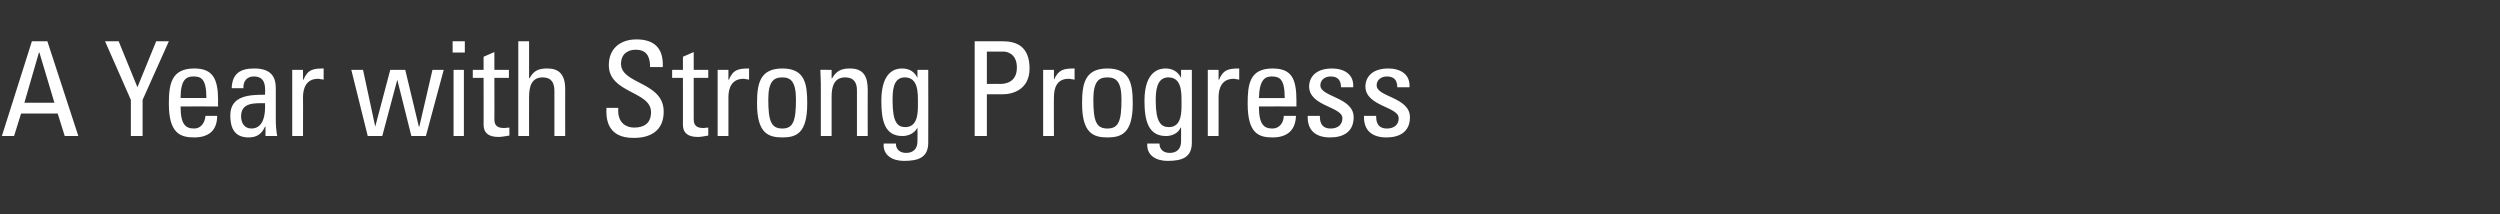
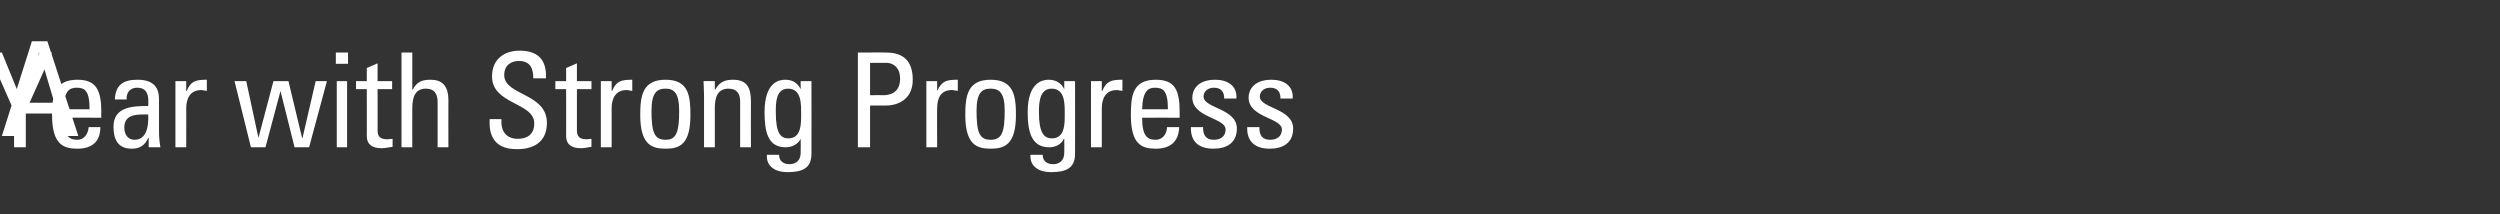
<svg xmlns="http://www.w3.org/2000/svg" version="1.1" width="533px" height="45.7px" viewBox="0 -3 533 45.7" style="top:-3px">
  <rect x="0" y="-3" width="533" height="45.7" fill="#333333" stroke="none" />
  <desc>A Year with Strong Progress</desc>
  <defs />
  <g id="Polygon69751">
-     <path d="m6.8 5.8l3.3 0l6.6 20.2l-2.9 0l-1.5-4.8l-7.8 0l-1.5 4.8l-2.6 0l6.4-20.2zm1.6 2.4l-.1 0l-3.1 10.7l6.4 0l-3.2-10.7zm24.9-2.4l2.7 0l-5.6 12.5l0 7.7l-2.5 0l0-7.7l-5.5-12.5l2.9 0l4 9.8l4-9.8zm10.7 12.1c0-4.1-1.1-4.6-2.8-4.6c-1.5 0-2.7.7-2.7 4.6c0 0 5.5 0 5.5 0zm-5.5 1.8c0 3.9 1.1 4.7 2.9 4.7c1.5 0 2.3-1.3 2.4-2.7c0 0 2.5 0 2.5 0c0 3.2-1.9 4.6-4.9 4.6c-3 0-5.4-.9-5.4-7.2c0-4.1.5-7.5 5.4-7.5c4 0 5.1 2.2 5.1 6.9c-.05-.03 0 1.2 0 1.2c0 0-8-.03-8 0zm12.9 2.1c0 1.4.7 2.6 2.2 2.6c1.4 0 3.1-.9 2.9-5.4c-2.2 0-5.1-.2-5.1 2.8zm5.2 2.2c0 0-.09-.04-.1 0c-.7 1.6-1.8 2.3-3.5 2.3c-3 0-3.9-2-3.9-4.7c0-4.3 4.2-4.4 7.4-4.4c.1-1.8.1-3.9-2.4-3.9c-1.5 0-2.3 1.1-2.2 2.5c0 0-2.5 0-2.5 0c.1-3.1 1.8-4.2 4.8-4.2c3.7 0 4.6 1.9 4.6 4.2c0 0 0 6.8 0 6.8c0 1.2.1 2.3.3 3.4c-.01 0-2.5 0-2.5 0l0-2zm8-10c0 0 .07-.01.1 0c.9-2.2 2.1-2.4 4.3-2.4c0 0 0 2.4 0 2.4c-.2-.1-.4-.1-.6-.1c-.2-.1-.4-.1-.6-.1c-2.5 0-3.2 2-3.2 3.9c.02-.04 0 8.3 0 8.3l-2.3 0l0-14.1l2.3 0l0 2.1zm10.3-2.1l2.5 0l2.6 12.1l0 0l3.2-12.1l3.2 0l2.9 12.1l.1 0l2.8-12.1l2.4 0l-3.8 14.1l-3.1 0l-3-12l0 0l-3.2 12l-3.1 0l-3.5-14.1zm24 14.1l-2.2 0l0-14.1l2.2 0l0 14.1zm-2.4-20.2l2.6 0l0 2.4l-2.6 0l0-2.4zm6.6 6.1l0-2.8l2.3-1l0 3.8l3.1 0l0 1.7l-3.1 0c0 0 .02 8.65 0 8.6c0 .9 0 2.1 2.1 2.1c.2 0 .6-.1 1.1-.1c0 0 0 1.7 0 1.7c-.8.1-1.6.3-2.3.3c-2.2 0-3.2-.9-3.2-2.6c.02.05 0-10 0-10l-2.3 0l0-1.7l2.3 0zm15.1 14.1c0 0-.02-9.58 0-9.6c0-1.7-.6-2.9-2.5-2.9c-2.3 0-2.9 1.8-2.9 4.2c-.03-.02 0 8.3 0 8.3l-2.3 0l0-20.2l2.3 0l0 7.9c0 0 .09-.02.1 0c.9-1.7 2-2.1 3.8-2.1c2.4 0 3.8 1.2 3.8 4.4c-.03-.02 0 10 0 10l-2.3 0zm13.6-6c0 0 .04.57 0 .6c0 2.7 1.8 3.6 3.4 3.6c2.1 0 3.6-.9 3.6-3.3c0-4.5-9-4-9-10c0-3.6 2.5-5.5 5.9-5.5c3.7 0 5.8 1.8 5.6 5.9c0 0-2.7 0-2.7 0c0-2.2-.7-3.7-3.1-3.7c-1.5 0-3.1.8-3.1 3c0 4.4 9.1 3.8 9.1 10.2c0 4.2-3 5.6-6.3 5.6c-6 .1-6-4.5-5.9-6.4c-.01-.02 2.5 0 2.5 0zm13.8-8.1l0-2.8l2.3-1l0 3.8l3.1 0l0 1.7l-3.1 0c0 0 0 8.65 0 8.6c0 .9 0 2.1 2.1 2.1c.2 0 .5-.1 1-.1c0 0 0 1.7 0 1.7c-.7.1-1.5.3-2.2.3c-2.2 0-3.2-.9-3.2-2.6c.01.05 0-10 0-10l-2.3 0l0-1.7l2.3 0zm9.7 2.1c0 0 .07-.01.1 0c.9-2.2 2.1-2.4 4.3-2.4c0 0 0 2.4 0 2.4c-.2-.1-.4-.1-.6-.1c-.2-.1-.4-.1-.6-.1c-2.5 0-3.2 2-3.2 3.9c.01-.04 0 8.3 0 8.3l-2.3 0l0-14.1l2.3 0l0 2.1zm14.4 4.2c0-3.9-1.2-4.7-2.9-4.7c-1.8 0-3 .8-3 4.7c0 4.6.6 6.2 3 6.2c2.3 0 2.9-1.6 2.9-6.2zm-8.3.9c0-4.1.5-7.5 5.4-7.5c4.9 0 5.3 3.4 5.3 7.5c0 6.3-2.3 7.2-5.3 7.2c-3 0-5.4-.9-5.4-7.2zm21.3 6.9c0 0-.02-9.8 0-9.8c0-1.5-.6-2.7-2.5-2.7c-2.5 0-2.9 2.2-2.9 4.1c0 .03 0 8.4 0 8.4l-2.3 0c0 0 .01-11.2 0-11.2c0-1-.1-2-.1-2.9c-.03-.04 2.4 0 2.4 0l0 1.8c0 0 .11-.02.1 0c.9-1.6 2-2.1 3.8-2.1c3 0 3.8 1.8 3.8 4.6c-.03 0 0 9.8 0 9.8l-2.3 0zm10.2-12.5c-2.6 0-2.6 3.1-2.6 5c0 4.5 1 5.6 2.7 5.6c2.8 0 2.7-3.3 2.7-5.2c0-2.1.1-5.4-2.8-5.4zm2.7-1.6l2.3 0c0 0 .03 15.53 0 15.5c0 3.2-2.1 3.9-5.2 3.9c-2.3 0-4.5-1.1-4.3-3.7c0 0 2.6 0 2.6 0c0 1.3.9 2 2.2 2c1.6 0 2.4-1 2.4-2.4c.04-.02 0-3 0-3c0 0-.05.04 0 0c-.6 1.2-1.9 1.8-3.2 1.8c-3.8 0-4.5-3.3-4.5-7.5c0-6.5 3.2-6.9 4.4-6.9c1.5 0 2.6.6 3.3 2c-.02 0 0 0 0 0l0-1.7zm14.8 3c0 0 2.85-.04 2.8 0c1.1 0 3.6-.3 3.6-3.5c0-3.1-2.3-3.4-2.8-3.4c-.02.02-3.6 0-3.6 0l0 6.9zm-2.6 11.1l0-20.2c0 0 6.04-.02 6 0c2.8 0 5.7 1 5.7 5.8c0 4.5-3.6 5.5-5.7 5.5c.01 0-3.4 0-3.4 0l0 8.9l-2.6 0zm16.9-12c0 0 .01-.01 0 0c1-2.2 2.1-2.4 4.4-2.4c0 0 0 2.4 0 2.4c-.2-.1-.4-.1-.6-.1c-.2-.1-.4-.1-.7-.1c-2.5 0-3.1 2-3.1 3.9c-.04-.04 0 8.3 0 8.3l-2.3 0l0-14.1l2.3 0l0 2.1zm14.4 4.2c0-3.9-1.2-4.7-3-4.7c-1.8 0-3 .8-3 4.7c0 4.6.6 6.2 3 6.2c2.4 0 3-1.6 3-6.2zm-8.4.9c0-4.1.5-7.5 5.4-7.5c4.9 0 5.4 3.4 5.4 7.5c0 6.3-2.4 7.2-5.4 7.2c-3 0-5.4-.9-5.4-7.2zm18.4-5.6c-2.6 0-2.7 3.1-2.7 5c0 4.5 1.1 5.6 2.8 5.6c2.8 0 2.7-3.3 2.7-5.2c0-2.1.1-5.4-2.8-5.4zm2.7-1.6l2.3 0c0 0 .02 15.53 0 15.5c0 3.2-2.1 3.9-5.2 3.9c-2.3 0-4.5-1.1-4.3-3.7c0 0 2.6 0 2.6 0c0 1.3.9 2 2.2 2c1.6 0 2.4-1 2.4-2.4c.03-.02 0-3 0-3c0 0-.06.04-.1 0c-.5 1.2-1.8 1.8-3.1 1.8c-3.8 0-4.6-3.3-4.6-7.5c0-6.5 3.3-6.9 4.5-6.9c1.4 0 2.6.6 3.3 2c-.03 0 0 0 0 0l0-1.7zm8 2.1c0 0 .06-.01.1 0c.9-2.2 2.1-2.4 4.3-2.4c0 0 0 2.4 0 2.4c-.2-.1-.4-.1-.6-.1c-.2-.1-.4-.1-.6-.1c-2.5 0-3.2 2-3.2 3.9c.01-.04 0 8.3 0 8.3l-2.3 0l0-14.1l2.3 0l0 2.1zm14.1 3.9c0-4.1-1.1-4.6-2.8-4.6c-1.4 0-2.6.7-2.7 4.6c0 0 5.5 0 5.5 0zm-5.5 1.8c0 3.9 1.1 4.7 2.9 4.7c1.5 0 2.4-1.3 2.4-2.7c0 0 2.6 0 2.6 0c-.1 3.2-2 4.6-5 4.6c-3 0-5.3-.9-5.3-7.2c0-4.1.4-7.5 5.3-7.5c4.1 0 5.1 2.2 5.1 6.9c-.02-.03 0 1.2 0 1.2c0 0-7.98-.03-8 0zm15.2 6.6c-3 0-4.9-1.4-4.8-4.6c0 0 2.6 0 2.6 0c0 .8 0 2.7 2.3 2.7c1.4 0 2.5-.7 2.5-2.2c0-2.5-7.1-2.5-7.1-6.8c0-1.4.9-3.8 4.9-3.8c2.5 0 4.7 1.2 4.5 4c0 0-2.6 0-2.6 0c0-1.5-.7-2.3-2.2-2.3c-1.2 0-2.2.7-2.2 1.9c0 2.5 7.1 2.5 7.1 6.8c0 3.1-2.2 4.3-5 4.3zm12 0c-3 0-4.9-1.4-4.8-4.6c0 0 2.6 0 2.6 0c0 .8 0 2.7 2.3 2.7c1.4 0 2.5-.7 2.5-2.2c0-2.5-7.1-2.5-7.1-6.8c0-1.4.9-3.8 4.9-3.8c2.5 0 4.7 1.2 4.5 4c0 0-2.6 0-2.6 0c0-1.5-.7-2.3-2.2-2.3c-1.2 0-2.2.7-2.2 1.9c0 2.5 7.1 2.5 7.1 6.8c0 3.1-2.2 4.3-5 4.3z" stroke="none" fill="#fff" />
+     <path d="m6.8 5.8l3.3 0l6.6 20.2l-2.9 0l-1.5-4.8l-7.8 0l-1.5 4.8l-2.6 0l6.4-20.2zm1.6 2.4l-.1 0l-3.1 10.7l6.4 0l-3.2-10.7zl2.7 0l-5.6 12.5l0 7.7l-2.5 0l0-7.7l-5.5-12.5l2.9 0l4 9.8l4-9.8zm10.7 12.1c0-4.1-1.1-4.6-2.8-4.6c-1.5 0-2.7.7-2.7 4.6c0 0 5.5 0 5.5 0zm-5.5 1.8c0 3.9 1.1 4.7 2.9 4.7c1.5 0 2.3-1.3 2.4-2.7c0 0 2.5 0 2.5 0c0 3.2-1.9 4.6-4.9 4.6c-3 0-5.4-.9-5.4-7.2c0-4.1.5-7.5 5.4-7.5c4 0 5.1 2.2 5.1 6.9c-.05-.03 0 1.2 0 1.2c0 0-8-.03-8 0zm12.9 2.1c0 1.4.7 2.6 2.2 2.6c1.4 0 3.1-.9 2.9-5.4c-2.2 0-5.1-.2-5.1 2.8zm5.2 2.2c0 0-.09-.04-.1 0c-.7 1.6-1.8 2.3-3.5 2.3c-3 0-3.9-2-3.9-4.7c0-4.3 4.2-4.4 7.4-4.4c.1-1.8.1-3.9-2.4-3.9c-1.5 0-2.3 1.1-2.2 2.5c0 0-2.5 0-2.5 0c.1-3.1 1.8-4.2 4.8-4.2c3.7 0 4.6 1.9 4.6 4.2c0 0 0 6.8 0 6.8c0 1.2.1 2.3.3 3.4c-.01 0-2.5 0-2.5 0l0-2zm8-10c0 0 .07-.01.1 0c.9-2.2 2.1-2.4 4.3-2.4c0 0 0 2.4 0 2.4c-.2-.1-.4-.1-.6-.1c-.2-.1-.4-.1-.6-.1c-2.5 0-3.2 2-3.2 3.9c.02-.04 0 8.3 0 8.3l-2.3 0l0-14.1l2.3 0l0 2.1zm10.3-2.1l2.5 0l2.6 12.1l0 0l3.2-12.1l3.2 0l2.9 12.1l.1 0l2.8-12.1l2.4 0l-3.8 14.1l-3.1 0l-3-12l0 0l-3.2 12l-3.1 0l-3.5-14.1zm24 14.1l-2.2 0l0-14.1l2.2 0l0 14.1zm-2.4-20.2l2.6 0l0 2.4l-2.6 0l0-2.4zm6.6 6.1l0-2.8l2.3-1l0 3.8l3.1 0l0 1.7l-3.1 0c0 0 .02 8.65 0 8.6c0 .9 0 2.1 2.1 2.1c.2 0 .6-.1 1.1-.1c0 0 0 1.7 0 1.7c-.8.1-1.6.3-2.3.3c-2.2 0-3.2-.9-3.2-2.6c.02.05 0-10 0-10l-2.3 0l0-1.7l2.3 0zm15.1 14.1c0 0-.02-9.58 0-9.6c0-1.7-.6-2.9-2.5-2.9c-2.3 0-2.9 1.8-2.9 4.2c-.03-.02 0 8.3 0 8.3l-2.3 0l0-20.2l2.3 0l0 7.9c0 0 .09-.02.1 0c.9-1.7 2-2.1 3.8-2.1c2.4 0 3.8 1.2 3.8 4.4c-.03-.02 0 10 0 10l-2.3 0zm13.6-6c0 0 .04.57 0 .6c0 2.7 1.8 3.6 3.4 3.6c2.1 0 3.6-.9 3.6-3.3c0-4.5-9-4-9-10c0-3.6 2.5-5.5 5.9-5.5c3.7 0 5.8 1.8 5.6 5.9c0 0-2.7 0-2.7 0c0-2.2-.7-3.7-3.1-3.7c-1.5 0-3.1.8-3.1 3c0 4.4 9.1 3.8 9.1 10.2c0 4.2-3 5.6-6.3 5.6c-6 .1-6-4.5-5.9-6.4c-.01-.02 2.5 0 2.5 0zm13.8-8.1l0-2.8l2.3-1l0 3.8l3.1 0l0 1.7l-3.1 0c0 0 0 8.65 0 8.6c0 .9 0 2.1 2.1 2.1c.2 0 .5-.1 1-.1c0 0 0 1.7 0 1.7c-.7.1-1.5.3-2.2.3c-2.2 0-3.2-.9-3.2-2.6c.01.05 0-10 0-10l-2.3 0l0-1.7l2.3 0zm9.7 2.1c0 0 .07-.01.1 0c.9-2.2 2.1-2.4 4.3-2.4c0 0 0 2.4 0 2.4c-.2-.1-.4-.1-.6-.1c-.2-.1-.4-.1-.6-.1c-2.5 0-3.2 2-3.2 3.9c.01-.04 0 8.3 0 8.3l-2.3 0l0-14.1l2.3 0l0 2.1zm14.4 4.2c0-3.9-1.2-4.7-2.9-4.7c-1.8 0-3 .8-3 4.7c0 4.6.6 6.2 3 6.2c2.3 0 2.9-1.6 2.9-6.2zm-8.3.9c0-4.1.5-7.5 5.4-7.5c4.9 0 5.3 3.4 5.3 7.5c0 6.3-2.3 7.2-5.3 7.2c-3 0-5.4-.9-5.4-7.2zm21.3 6.9c0 0-.02-9.8 0-9.8c0-1.5-.6-2.7-2.5-2.7c-2.5 0-2.9 2.2-2.9 4.1c0 .03 0 8.4 0 8.4l-2.3 0c0 0 .01-11.2 0-11.2c0-1-.1-2-.1-2.9c-.03-.04 2.4 0 2.4 0l0 1.8c0 0 .11-.02.1 0c.9-1.6 2-2.1 3.8-2.1c3 0 3.8 1.8 3.8 4.6c-.03 0 0 9.8 0 9.8l-2.3 0zm10.2-12.5c-2.6 0-2.6 3.1-2.6 5c0 4.5 1 5.6 2.7 5.6c2.8 0 2.7-3.3 2.7-5.2c0-2.1.1-5.4-2.8-5.4zm2.7-1.6l2.3 0c0 0 .03 15.53 0 15.5c0 3.2-2.1 3.9-5.2 3.9c-2.3 0-4.5-1.1-4.3-3.7c0 0 2.6 0 2.6 0c0 1.3.9 2 2.2 2c1.6 0 2.4-1 2.4-2.4c.04-.02 0-3 0-3c0 0-.05.04 0 0c-.6 1.2-1.9 1.8-3.2 1.8c-3.8 0-4.5-3.3-4.5-7.5c0-6.5 3.2-6.9 4.4-6.9c1.5 0 2.6.6 3.3 2c-.02 0 0 0 0 0l0-1.7zm14.8 3c0 0 2.85-.04 2.8 0c1.1 0 3.6-.3 3.6-3.5c0-3.1-2.3-3.4-2.8-3.4c-.02.02-3.6 0-3.6 0l0 6.9zm-2.6 11.1l0-20.2c0 0 6.04-.02 6 0c2.8 0 5.7 1 5.7 5.8c0 4.5-3.6 5.5-5.7 5.5c.01 0-3.4 0-3.4 0l0 8.9l-2.6 0zm16.9-12c0 0 .01-.01 0 0c1-2.2 2.1-2.4 4.4-2.4c0 0 0 2.4 0 2.4c-.2-.1-.4-.1-.6-.1c-.2-.1-.4-.1-.7-.1c-2.5 0-3.1 2-3.1 3.9c-.04-.04 0 8.3 0 8.3l-2.3 0l0-14.1l2.3 0l0 2.1zm14.4 4.2c0-3.9-1.2-4.7-3-4.7c-1.8 0-3 .8-3 4.7c0 4.6.6 6.2 3 6.2c2.4 0 3-1.6 3-6.2zm-8.4.9c0-4.1.5-7.5 5.4-7.5c4.9 0 5.4 3.4 5.4 7.5c0 6.3-2.4 7.2-5.4 7.2c-3 0-5.4-.9-5.4-7.2zm18.4-5.6c-2.6 0-2.7 3.1-2.7 5c0 4.5 1.1 5.6 2.8 5.6c2.8 0 2.7-3.3 2.7-5.2c0-2.1.1-5.4-2.8-5.4zm2.7-1.6l2.3 0c0 0 .02 15.53 0 15.5c0 3.2-2.1 3.9-5.2 3.9c-2.3 0-4.5-1.1-4.3-3.7c0 0 2.6 0 2.6 0c0 1.3.9 2 2.2 2c1.6 0 2.4-1 2.4-2.4c.03-.02 0-3 0-3c0 0-.06.04-.1 0c-.5 1.2-1.8 1.8-3.1 1.8c-3.8 0-4.6-3.3-4.6-7.5c0-6.5 3.3-6.9 4.5-6.9c1.4 0 2.6.6 3.3 2c-.03 0 0 0 0 0l0-1.7zm8 2.1c0 0 .06-.01.1 0c.9-2.2 2.1-2.4 4.3-2.4c0 0 0 2.4 0 2.4c-.2-.1-.4-.1-.6-.1c-.2-.1-.4-.1-.6-.1c-2.5 0-3.2 2-3.2 3.9c.01-.04 0 8.3 0 8.3l-2.3 0l0-14.1l2.3 0l0 2.1zm14.1 3.9c0-4.1-1.1-4.6-2.8-4.6c-1.4 0-2.6.7-2.7 4.6c0 0 5.5 0 5.5 0zm-5.5 1.8c0 3.9 1.1 4.7 2.9 4.7c1.5 0 2.4-1.3 2.4-2.7c0 0 2.6 0 2.6 0c-.1 3.2-2 4.6-5 4.6c-3 0-5.3-.9-5.3-7.2c0-4.1.4-7.5 5.3-7.5c4.1 0 5.1 2.2 5.1 6.9c-.02-.03 0 1.2 0 1.2c0 0-7.98-.03-8 0zm15.2 6.6c-3 0-4.9-1.4-4.8-4.6c0 0 2.6 0 2.6 0c0 .8 0 2.7 2.3 2.7c1.4 0 2.5-.7 2.5-2.2c0-2.5-7.1-2.5-7.1-6.8c0-1.4.9-3.8 4.9-3.8c2.5 0 4.7 1.2 4.5 4c0 0-2.6 0-2.6 0c0-1.5-.7-2.3-2.2-2.3c-1.2 0-2.2.7-2.2 1.9c0 2.5 7.1 2.5 7.1 6.8c0 3.1-2.2 4.3-5 4.3zm12 0c-3 0-4.9-1.4-4.8-4.6c0 0 2.6 0 2.6 0c0 .8 0 2.7 2.3 2.7c1.4 0 2.5-.7 2.5-2.2c0-2.5-7.1-2.5-7.1-6.8c0-1.4.9-3.8 4.9-3.8c2.5 0 4.7 1.2 4.5 4c0 0-2.6 0-2.6 0c0-1.5-.7-2.3-2.2-2.3c-1.2 0-2.2.7-2.2 1.9c0 2.5 7.1 2.5 7.1 6.8c0 3.1-2.2 4.3-5 4.3z" stroke="none" fill="#fff" />
  </g>
</svg>